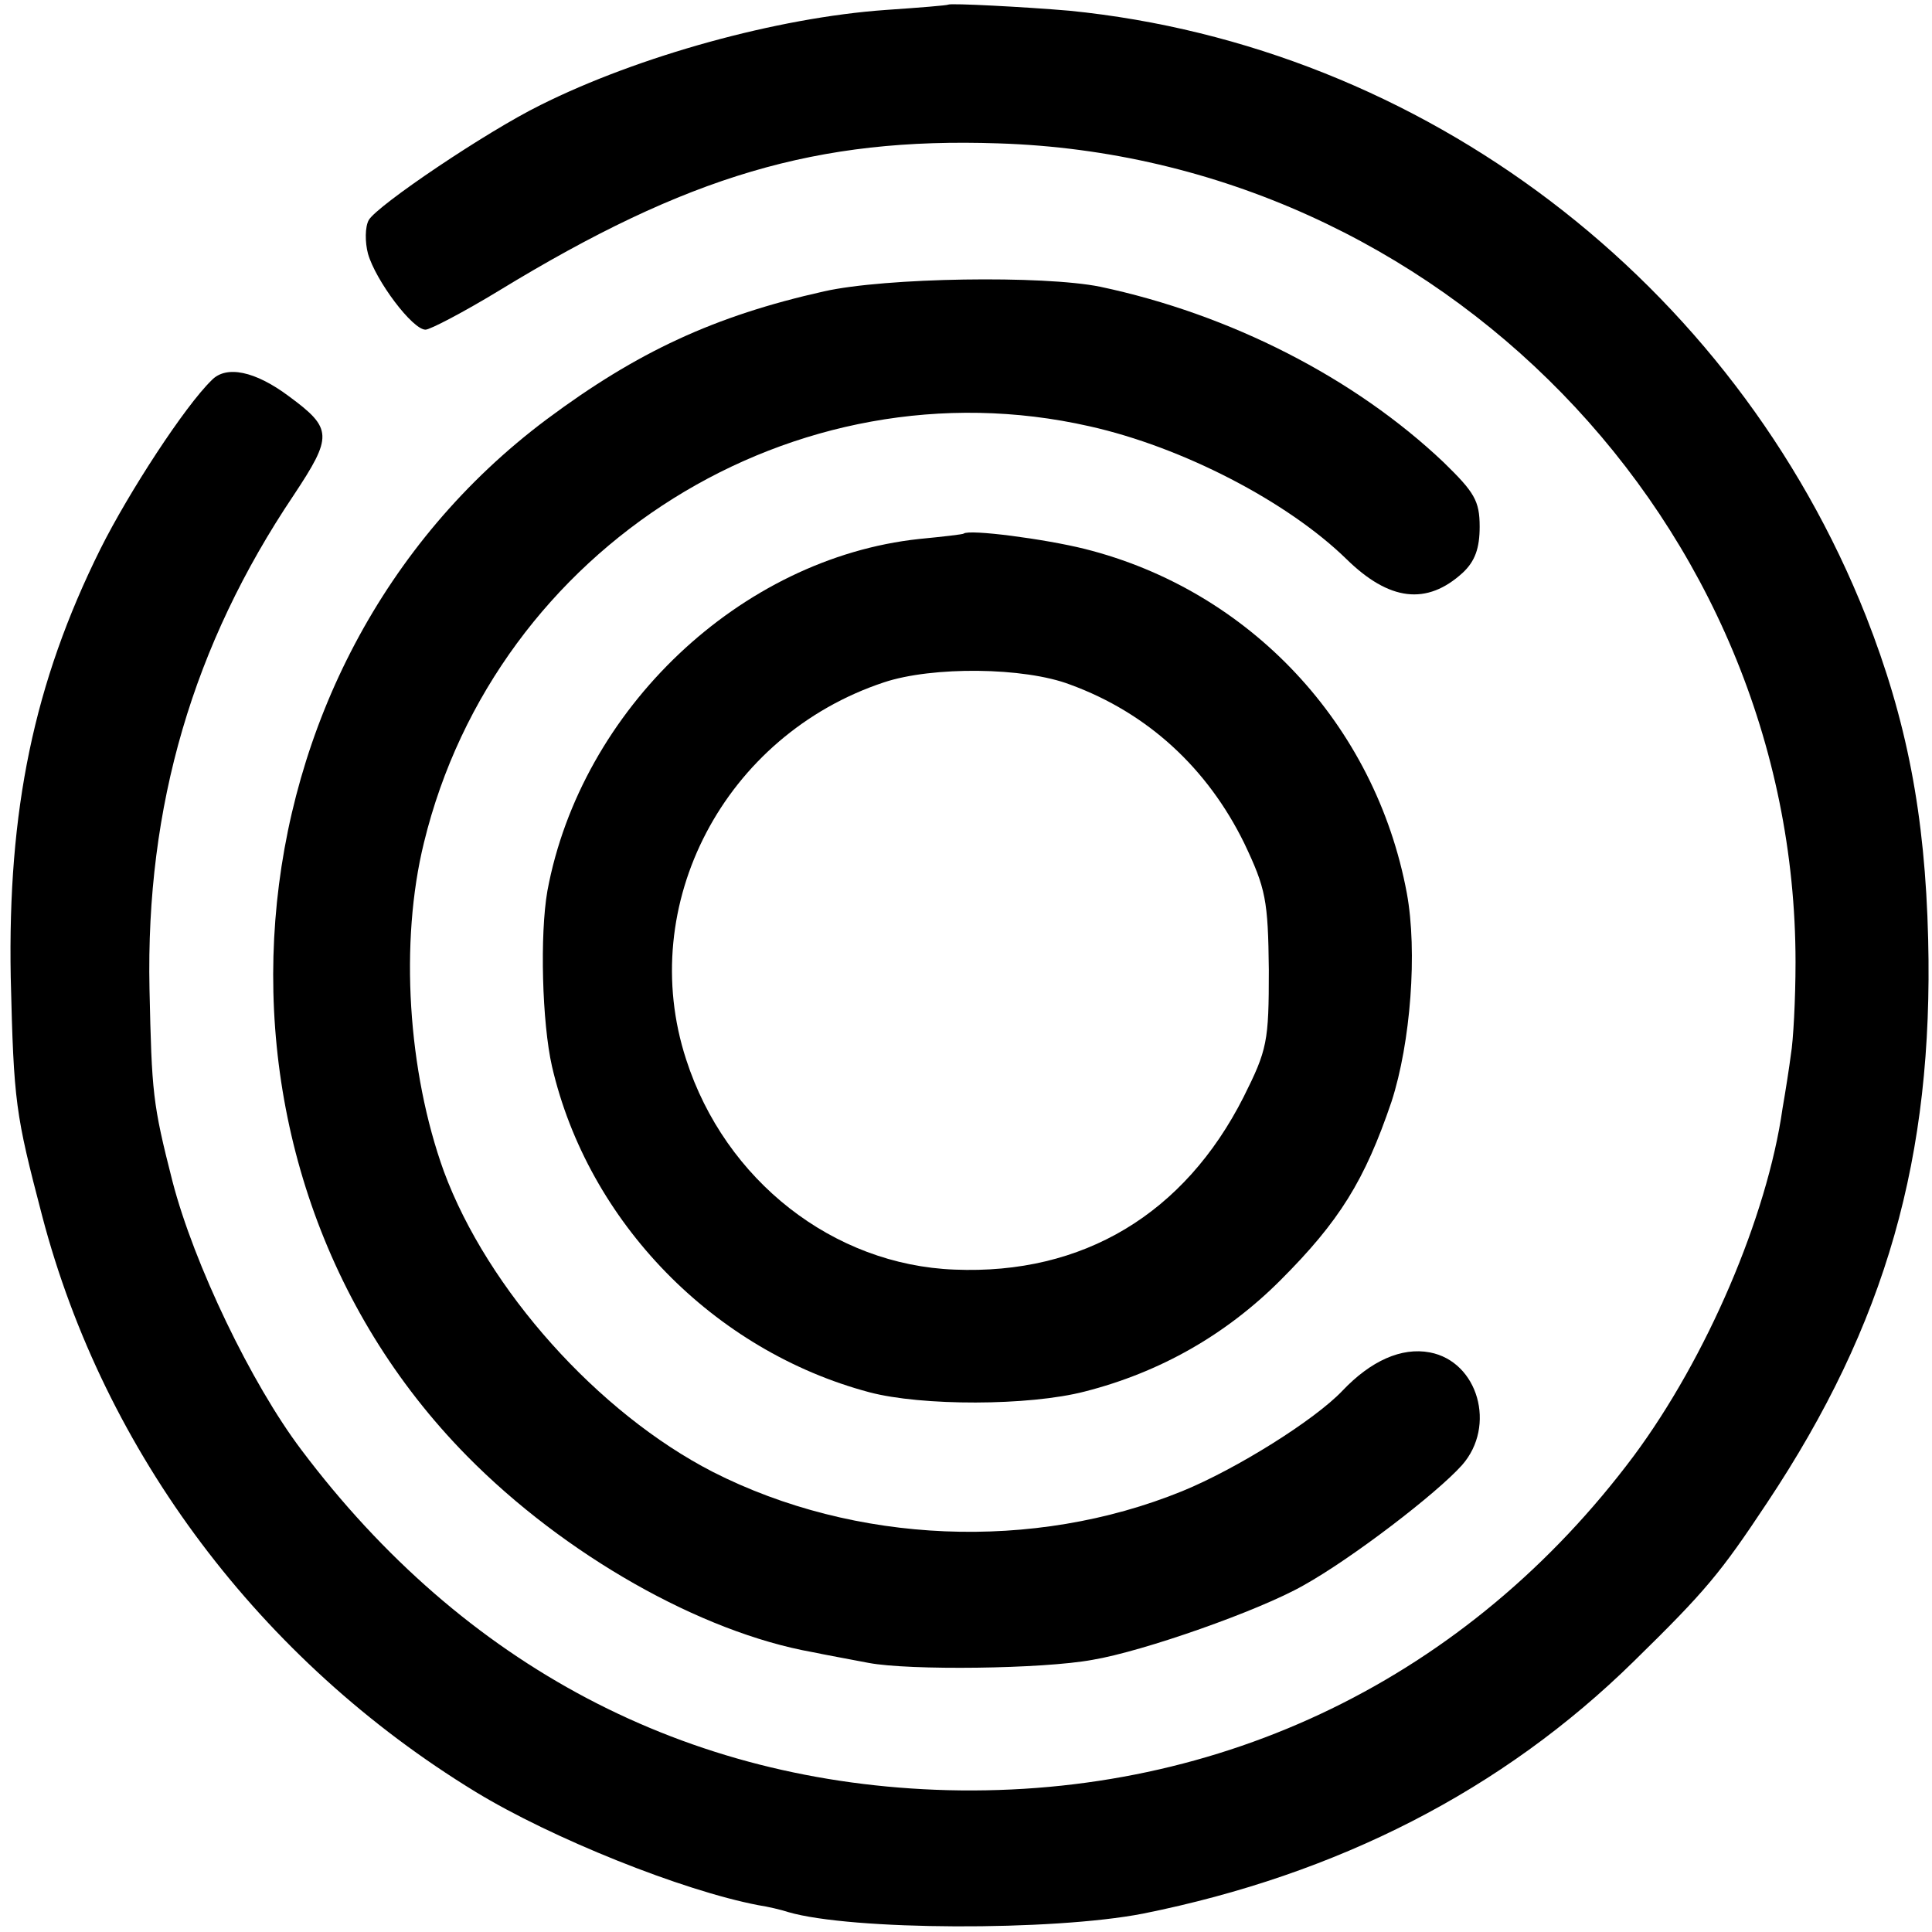
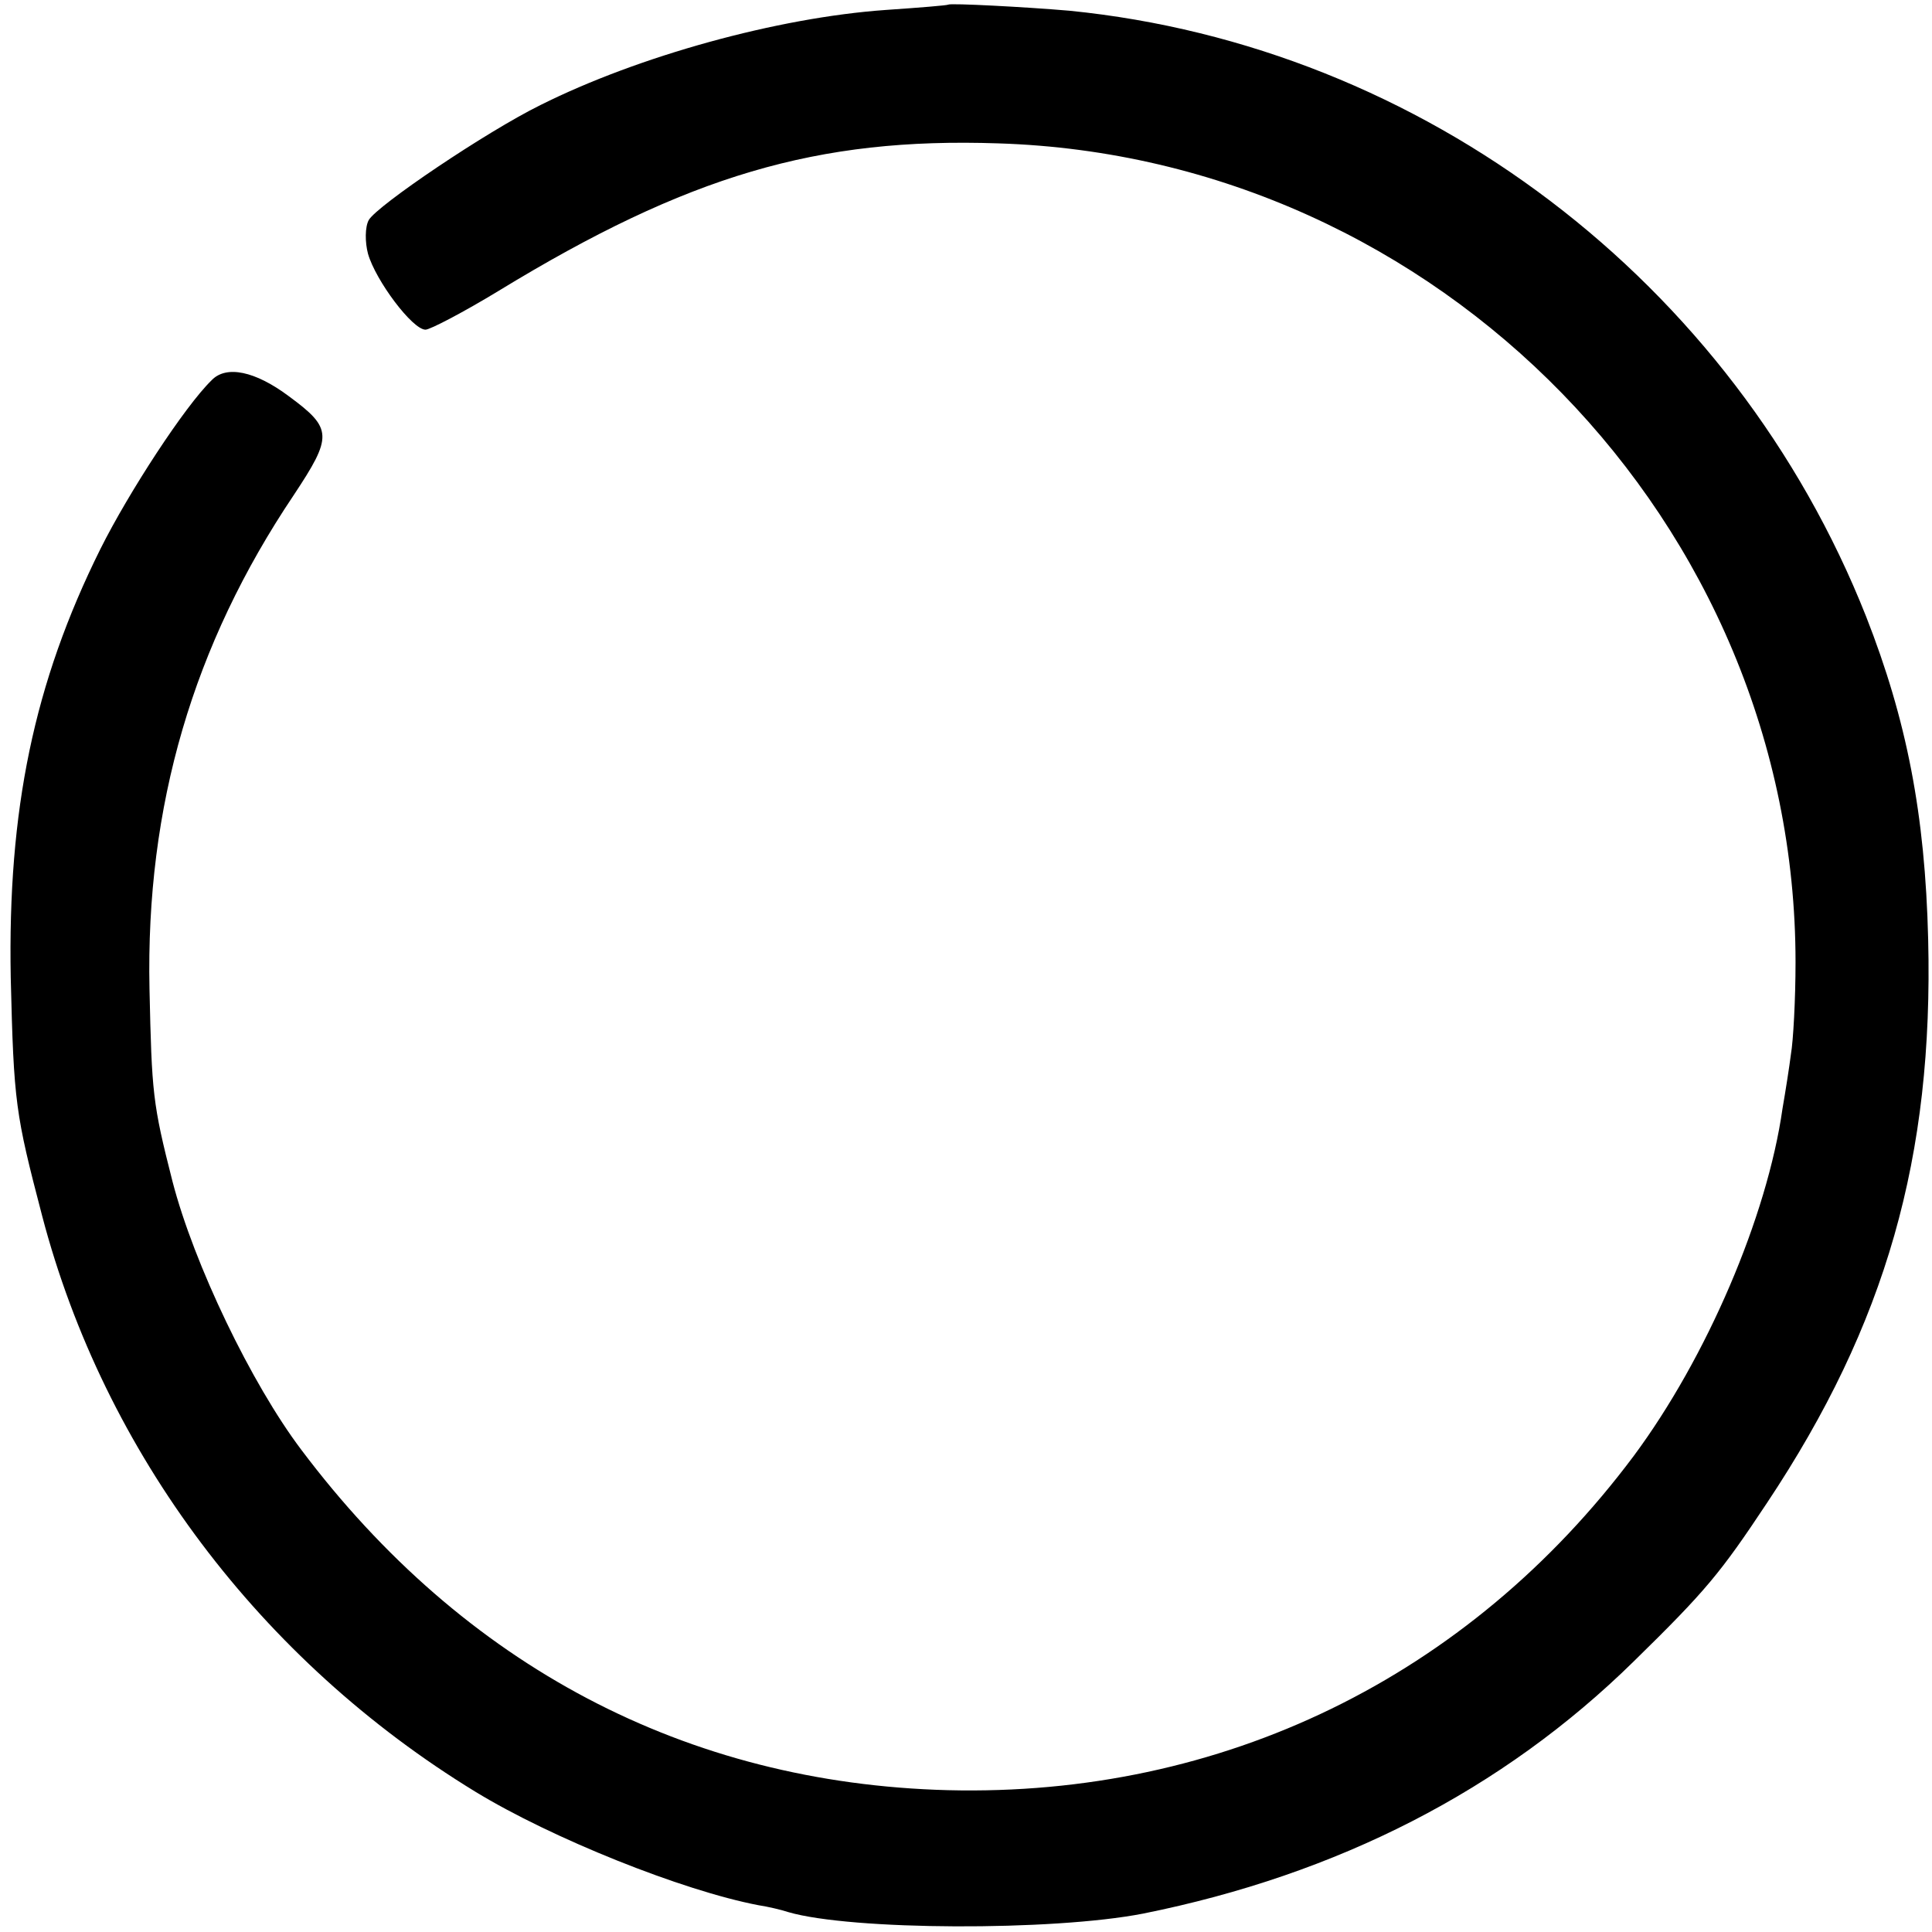
<svg xmlns="http://www.w3.org/2000/svg" version="1.0" width="252pt" height="252pt" viewBox="0 0 252 252" preserveAspectRatio="xMidYMid meet">
  <g transform="translate(0,252) scale(0.1,-0.1)" fill="#000000" stroke="none">
-     <path d="M1237 2514 c-1 -1 -38 -4 -82 -7 -141 -10 -322 -60 -450 -124 -71 -35 -213 -131 -224 -150 -5 -9 -5 -29 -1 -44 10 -35 58 -99 75 -99 6 0 50 23 96 51 246 150 415 200 651 192 575 -18 1040 -496 1040 -1068 0 -49 -3 -103 -6 -120 -2 -16 -7 -48 -11 -71 -20 -141 -99 -325 -194 -453 -216 -289 -537 -445 -895 -436 -341 9 -631 162 -843 444 -65 86 -140 242 -168 350 -26 102 -27 115 -30 251 -5 239 57 449 188 644 51 77 51 87 -6 129 -44 33 -82 41 -101 21 -35 -34 -108 -146 -145 -220 -87 -175 -121 -341 -117 -559 4 -164 6 -177 41 -311 81 -309 285 -580 565 -751 100 -61 270 -129 369 -148 13 -2 30 -6 39 -9 82 -24 345 -25 463 -2 254 51 469 161 640 329 94 92 113 115 174 207 155 233 217 451 210 735 -4 163 -28 286 -81 421 -173 437 -578 744 -1039 790 -58 5 -155 10 -158 8z" />
-     <path d="M1075 2140 c-143 -32 -244 -79 -362 -167 -429 -321 -480 -970 -104 -1352 127 -129 305 -230 451 -256 14 -3 47 -9 73 -14 53 -10 227 -8 292 4 66 11 217 64 275 97 63 35 174 120 207 157 45 51 21 135 -42 147 -37 7 -77 -11 -114 -50 -36 -38 -138 -102 -209 -131 -194 -79 -427 -69 -612 25 -150 77 -294 238 -351 392 -47 130 -58 299 -26 429 94 386 484 630 868 543 121 -27 258 -98 335 -173 56 -55 105 -61 152 -18 16 15 22 32 22 60 0 34 -7 45 -47 84 -116 110 -278 193 -448 229 -74 15 -280 12 -360 -6z" />
-     <path d="M1257 1824 c-1 -1 -27 -4 -58 -7 -233 -25 -441 -222 -485 -459 -10 -57 -7 -172 6 -229 47 -203 211 -371 414 -425 68 -18 208 -18 281 1 98 25 184 74 255 145 77 77 110 130 145 233 25 77 34 196 20 272 -41 220 -205 395 -420 449 -52 13 -151 26 -158 20z m139 -197 c101 -37 179 -109 227 -207 28 -59 31 -74 32 -165 0 -94 -2 -104 -33 -166 -77 -152 -209 -232 -377 -225 -158 6 -299 116 -350 274 -66 202 50 423 258 492 63 21 183 20 243 -3z" />
+     <path d="M1237 2514 c-1 -1 -38 -4 -82 -7 -141 -10 -322 -60 -450 -124 -71 -35 -213 -131 -224 -150 -5 -9 -5 -29 -1 -44 10 -35 58 -99 75 -99 6 0 50 23 96 51 246 150 415 200 651 192 575 -18 1040 -496 1040 -1068 0 -49 -3 -103 -6 -120 -2 -16 -7 -48 -11 -71 -20 -141 -99 -325 -194 -453 -216 -289 -537 -445 -895 -436 -341 9 -631 162 -843 444 -65 86 -140 242 -168 350 -26 102 -27 115 -30 251 -5 239 57 449 188 644 51 77 51 87 -6 129 -44 33 -82 41 -101 21 -35 -34 -108 -146 -145 -220 -87 -175 -121 -341 -117 -559 4 -164 6 -177 41 -311 81 -309 285 -580 565 -751 100 -61 270 -129 369 -148 13 -2 30 -6 39 -9 82 -24 345 -25 463 -2 254 51 469 161 640 329 94 92 113 115 174 207 155 233 217 451 210 735 -4 163 -28 286 -81 421 -173 437 -578 744 -1039 790 -58 5 -155 10 -158 8" />
  </g>
</svg>